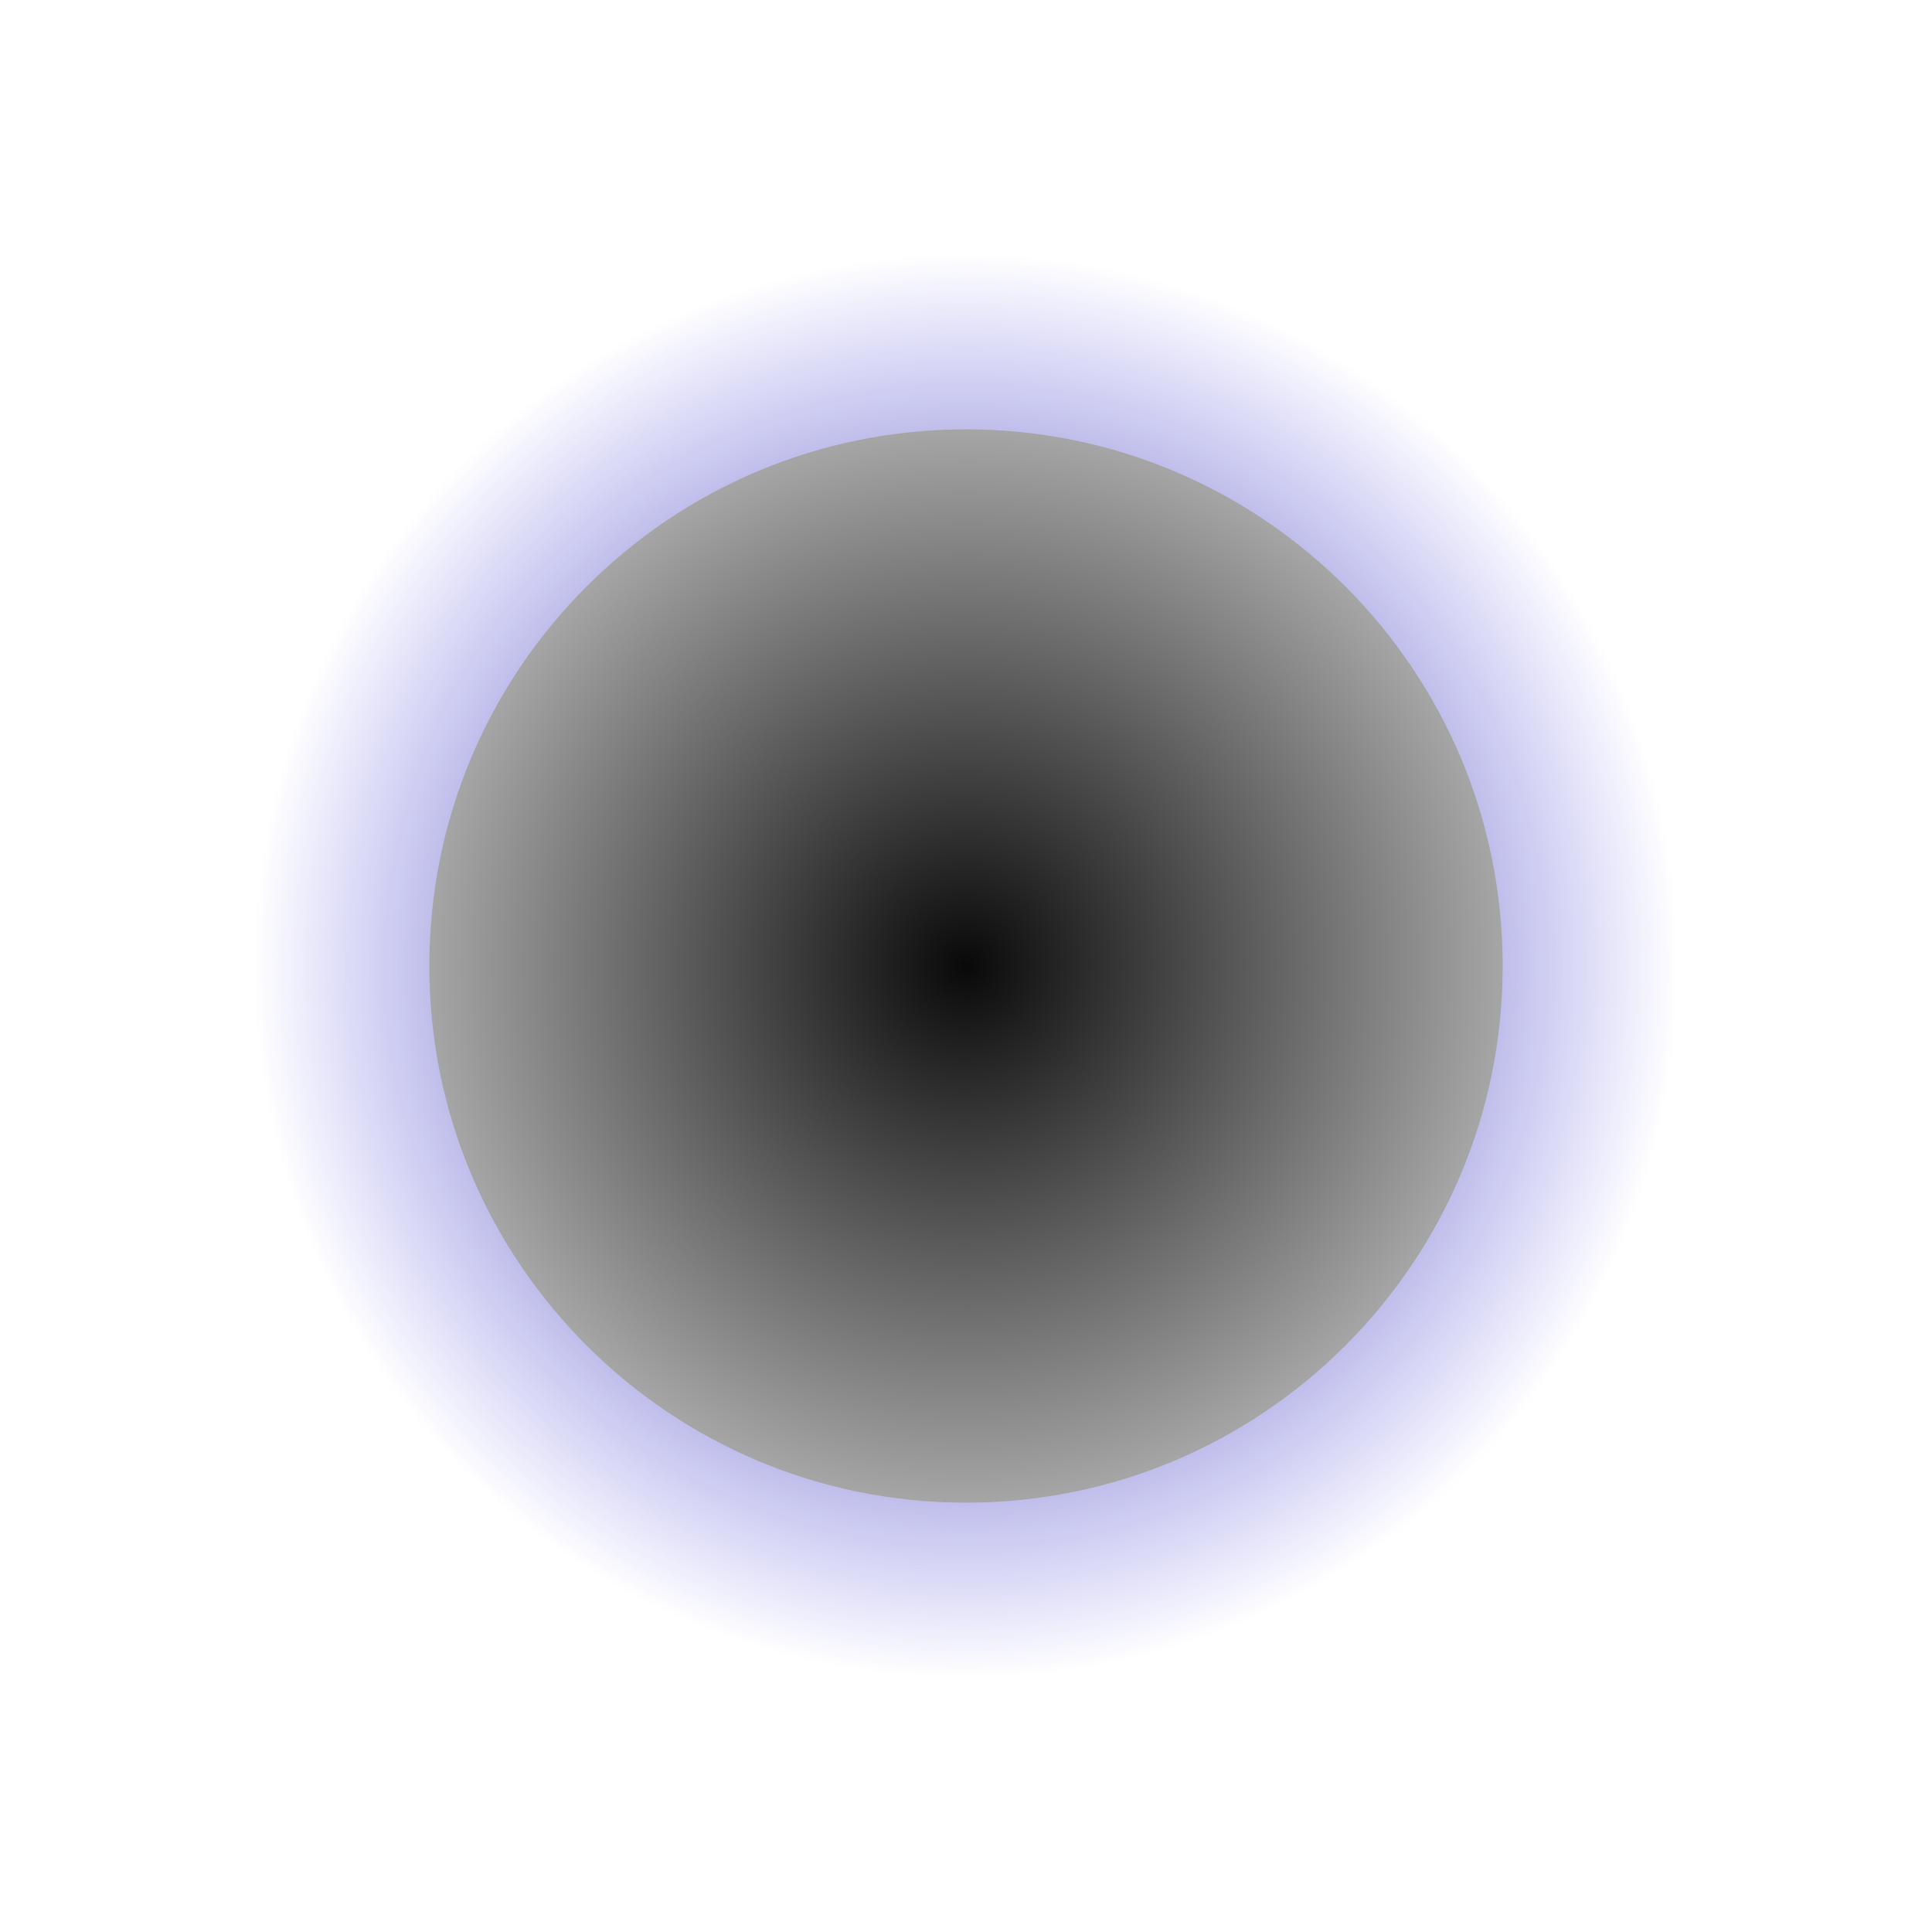
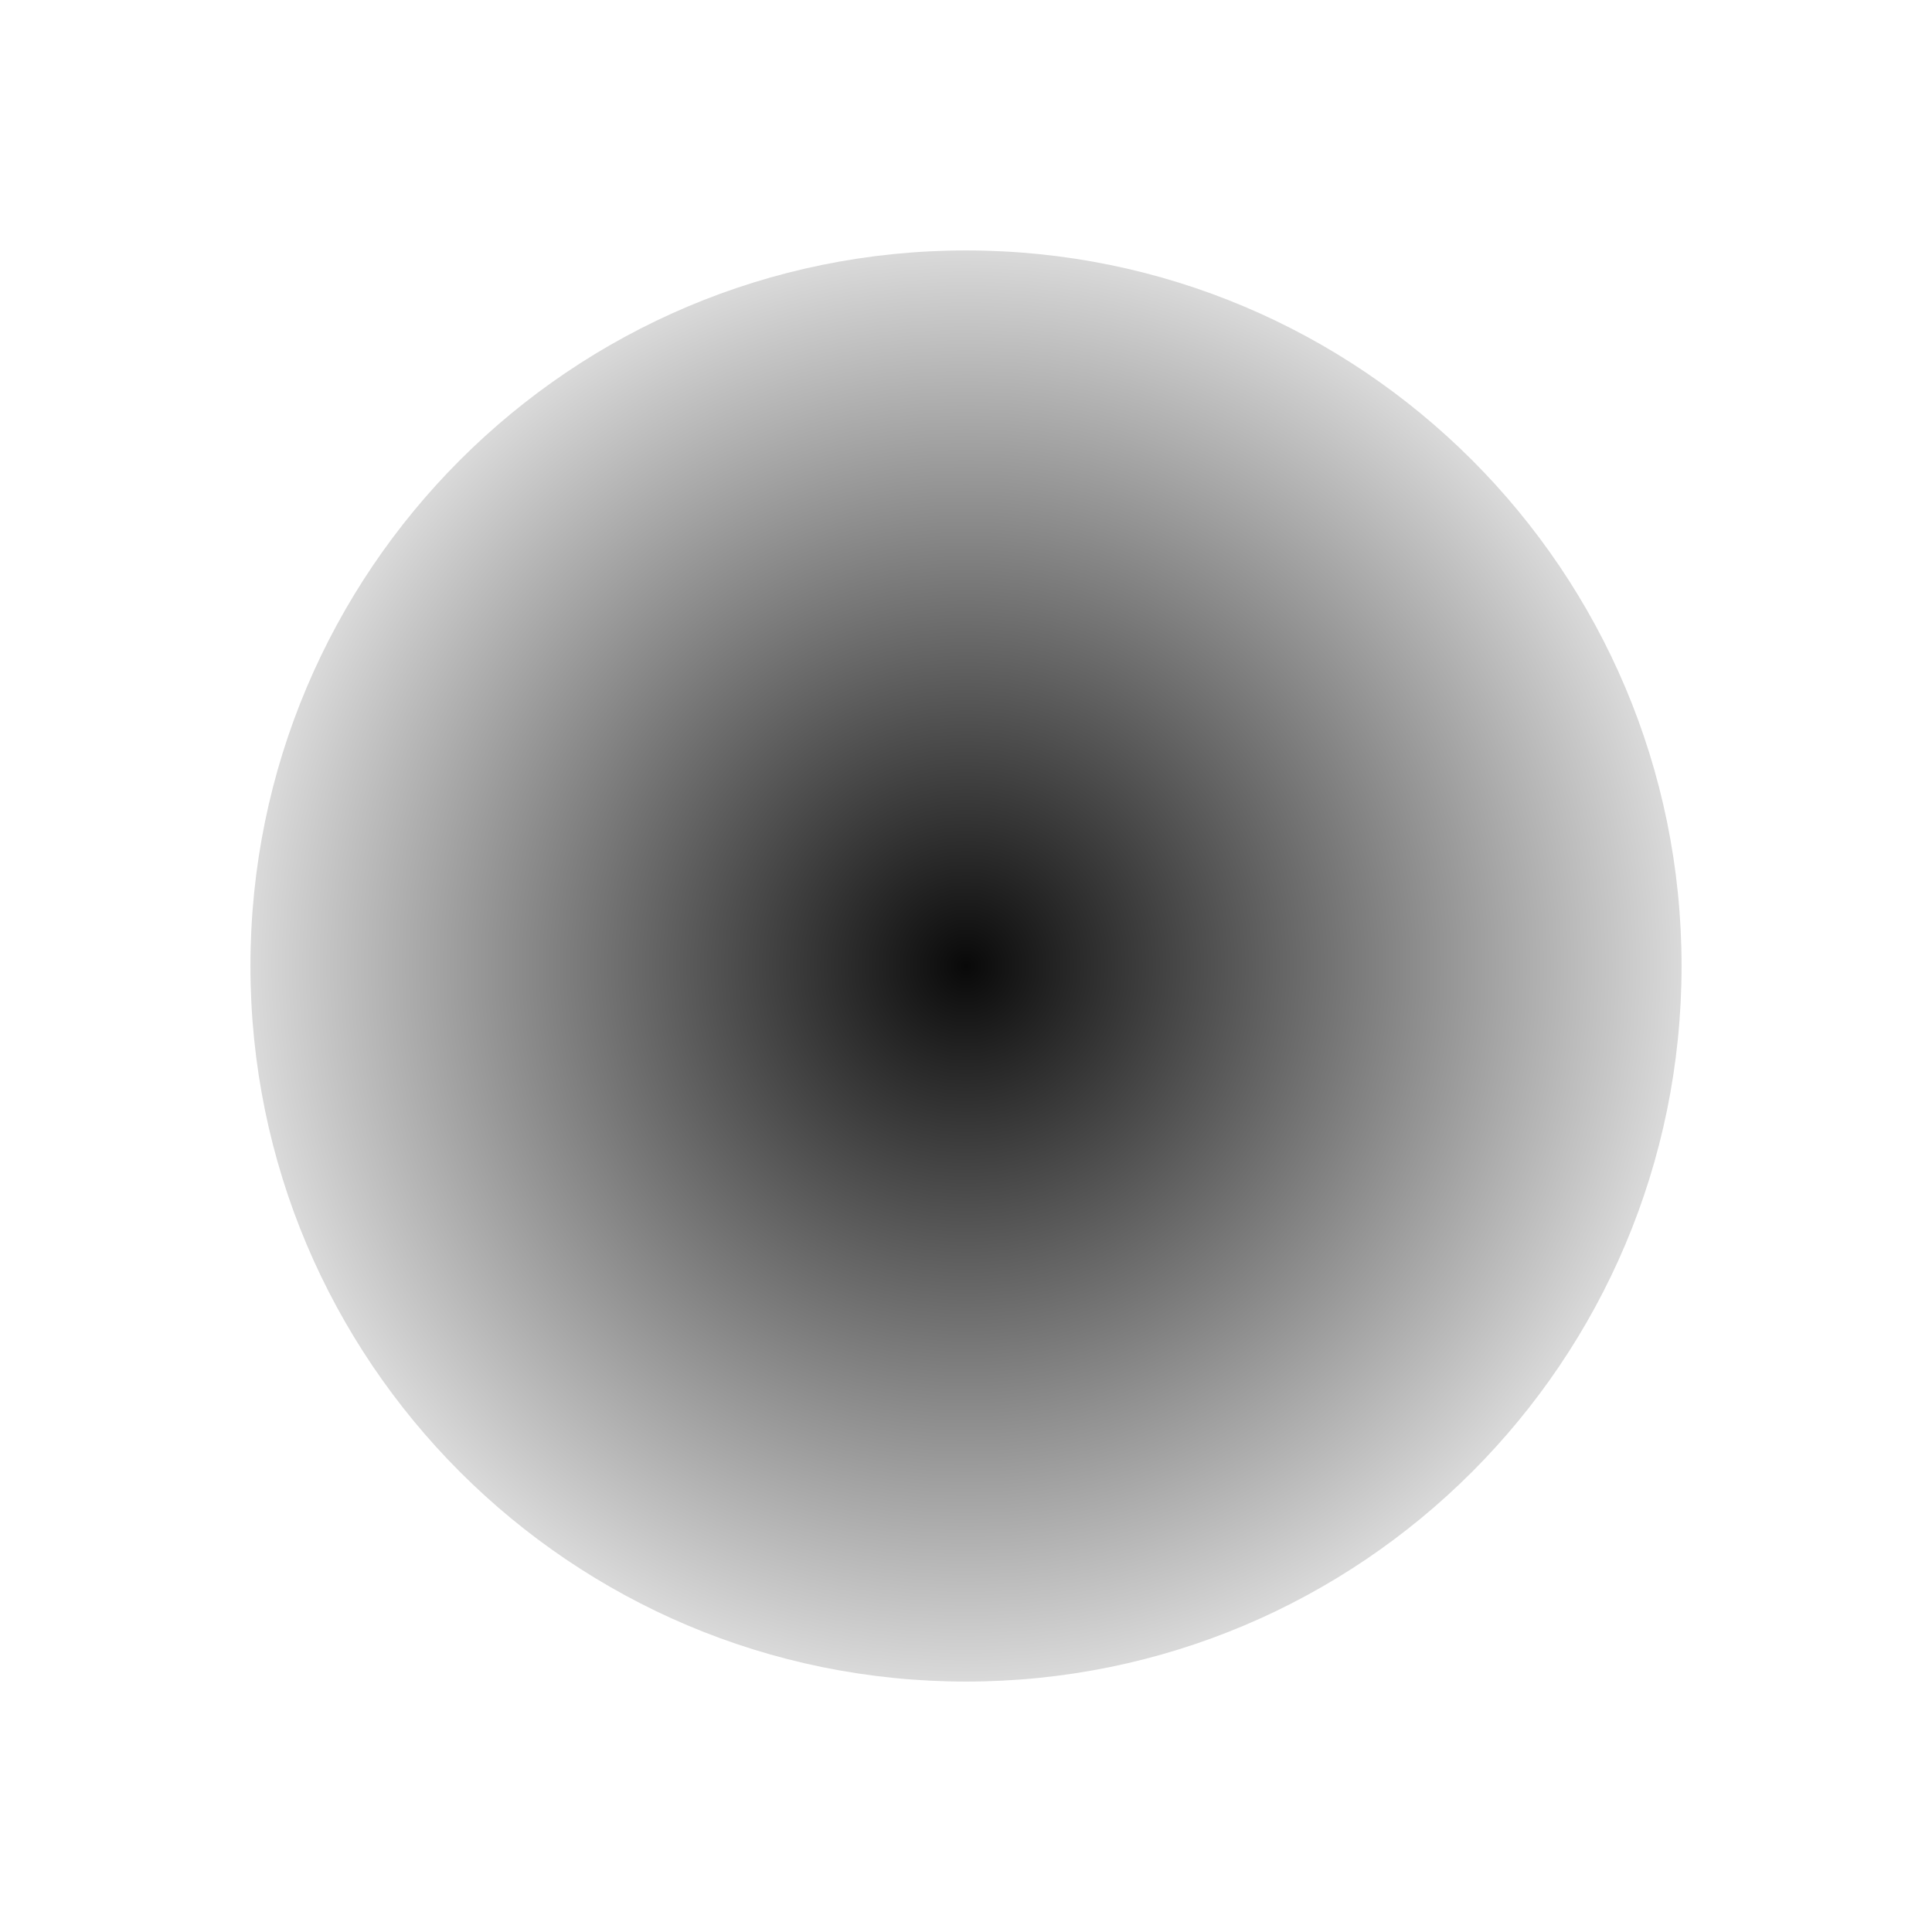
<svg xmlns="http://www.w3.org/2000/svg" fill="none" height="100%" overflow="visible" preserveAspectRatio="none" style="display: block;" viewBox="0 0 108 108" width="100%">
  <g filter="url(#filter0_f_0_309)" id="Vector">
    <path d="M54 94C76.091 94 94 76.091 94 54C94 31.909 76.091 14 54 14C31.909 14 14 31.909 14 54C14 76.091 31.909 94 54 94Z" fill="url(#paint0_radial_0_309)" />
-     <path d="M54 94C76.091 94 94 76.091 94 54C94 31.909 76.091 14 54 14C31.909 14 14 31.909 14 54C14 76.091 31.909 94 54 94Z" stroke="url(#paint1_radial_0_309)" stroke-width="20" />
  </g>
  <defs>
    <filter color-interpolation-filters="sRGB" filterUnits="userSpaceOnUse" height="108" id="filter0_f_0_309" width="108" x="0" y="0">
      <feFlood flood-opacity="0" result="BackgroundImageFix" />
      <feBlend in="SourceGraphic" in2="BackgroundImageFix" mode="normal" result="shape" />
      <feGaussianBlur result="effect1_foregroundBlur_0_309" stdDeviation="2" />
    </filter>
    <radialGradient cx="0" cy="0" gradientTransform="translate(54 54) rotate(90) scale(40)" gradientUnits="userSpaceOnUse" id="paint0_radial_0_309" r="1">
      <stop stop-color="#090909" />
      <stop offset="1" stop-color="#D9D9D9" />
    </radialGradient>
    <radialGradient cx="0" cy="0" gradientTransform="translate(54 54) rotate(90) scale(40)" gradientUnits="userSpaceOnUse" id="paint1_radial_0_309" r="1">
      <stop stop-color="#1E17FF" stop-opacity="0.1" />
      <stop offset="1" stop-color="white" />
    </radialGradient>
  </defs>
</svg>